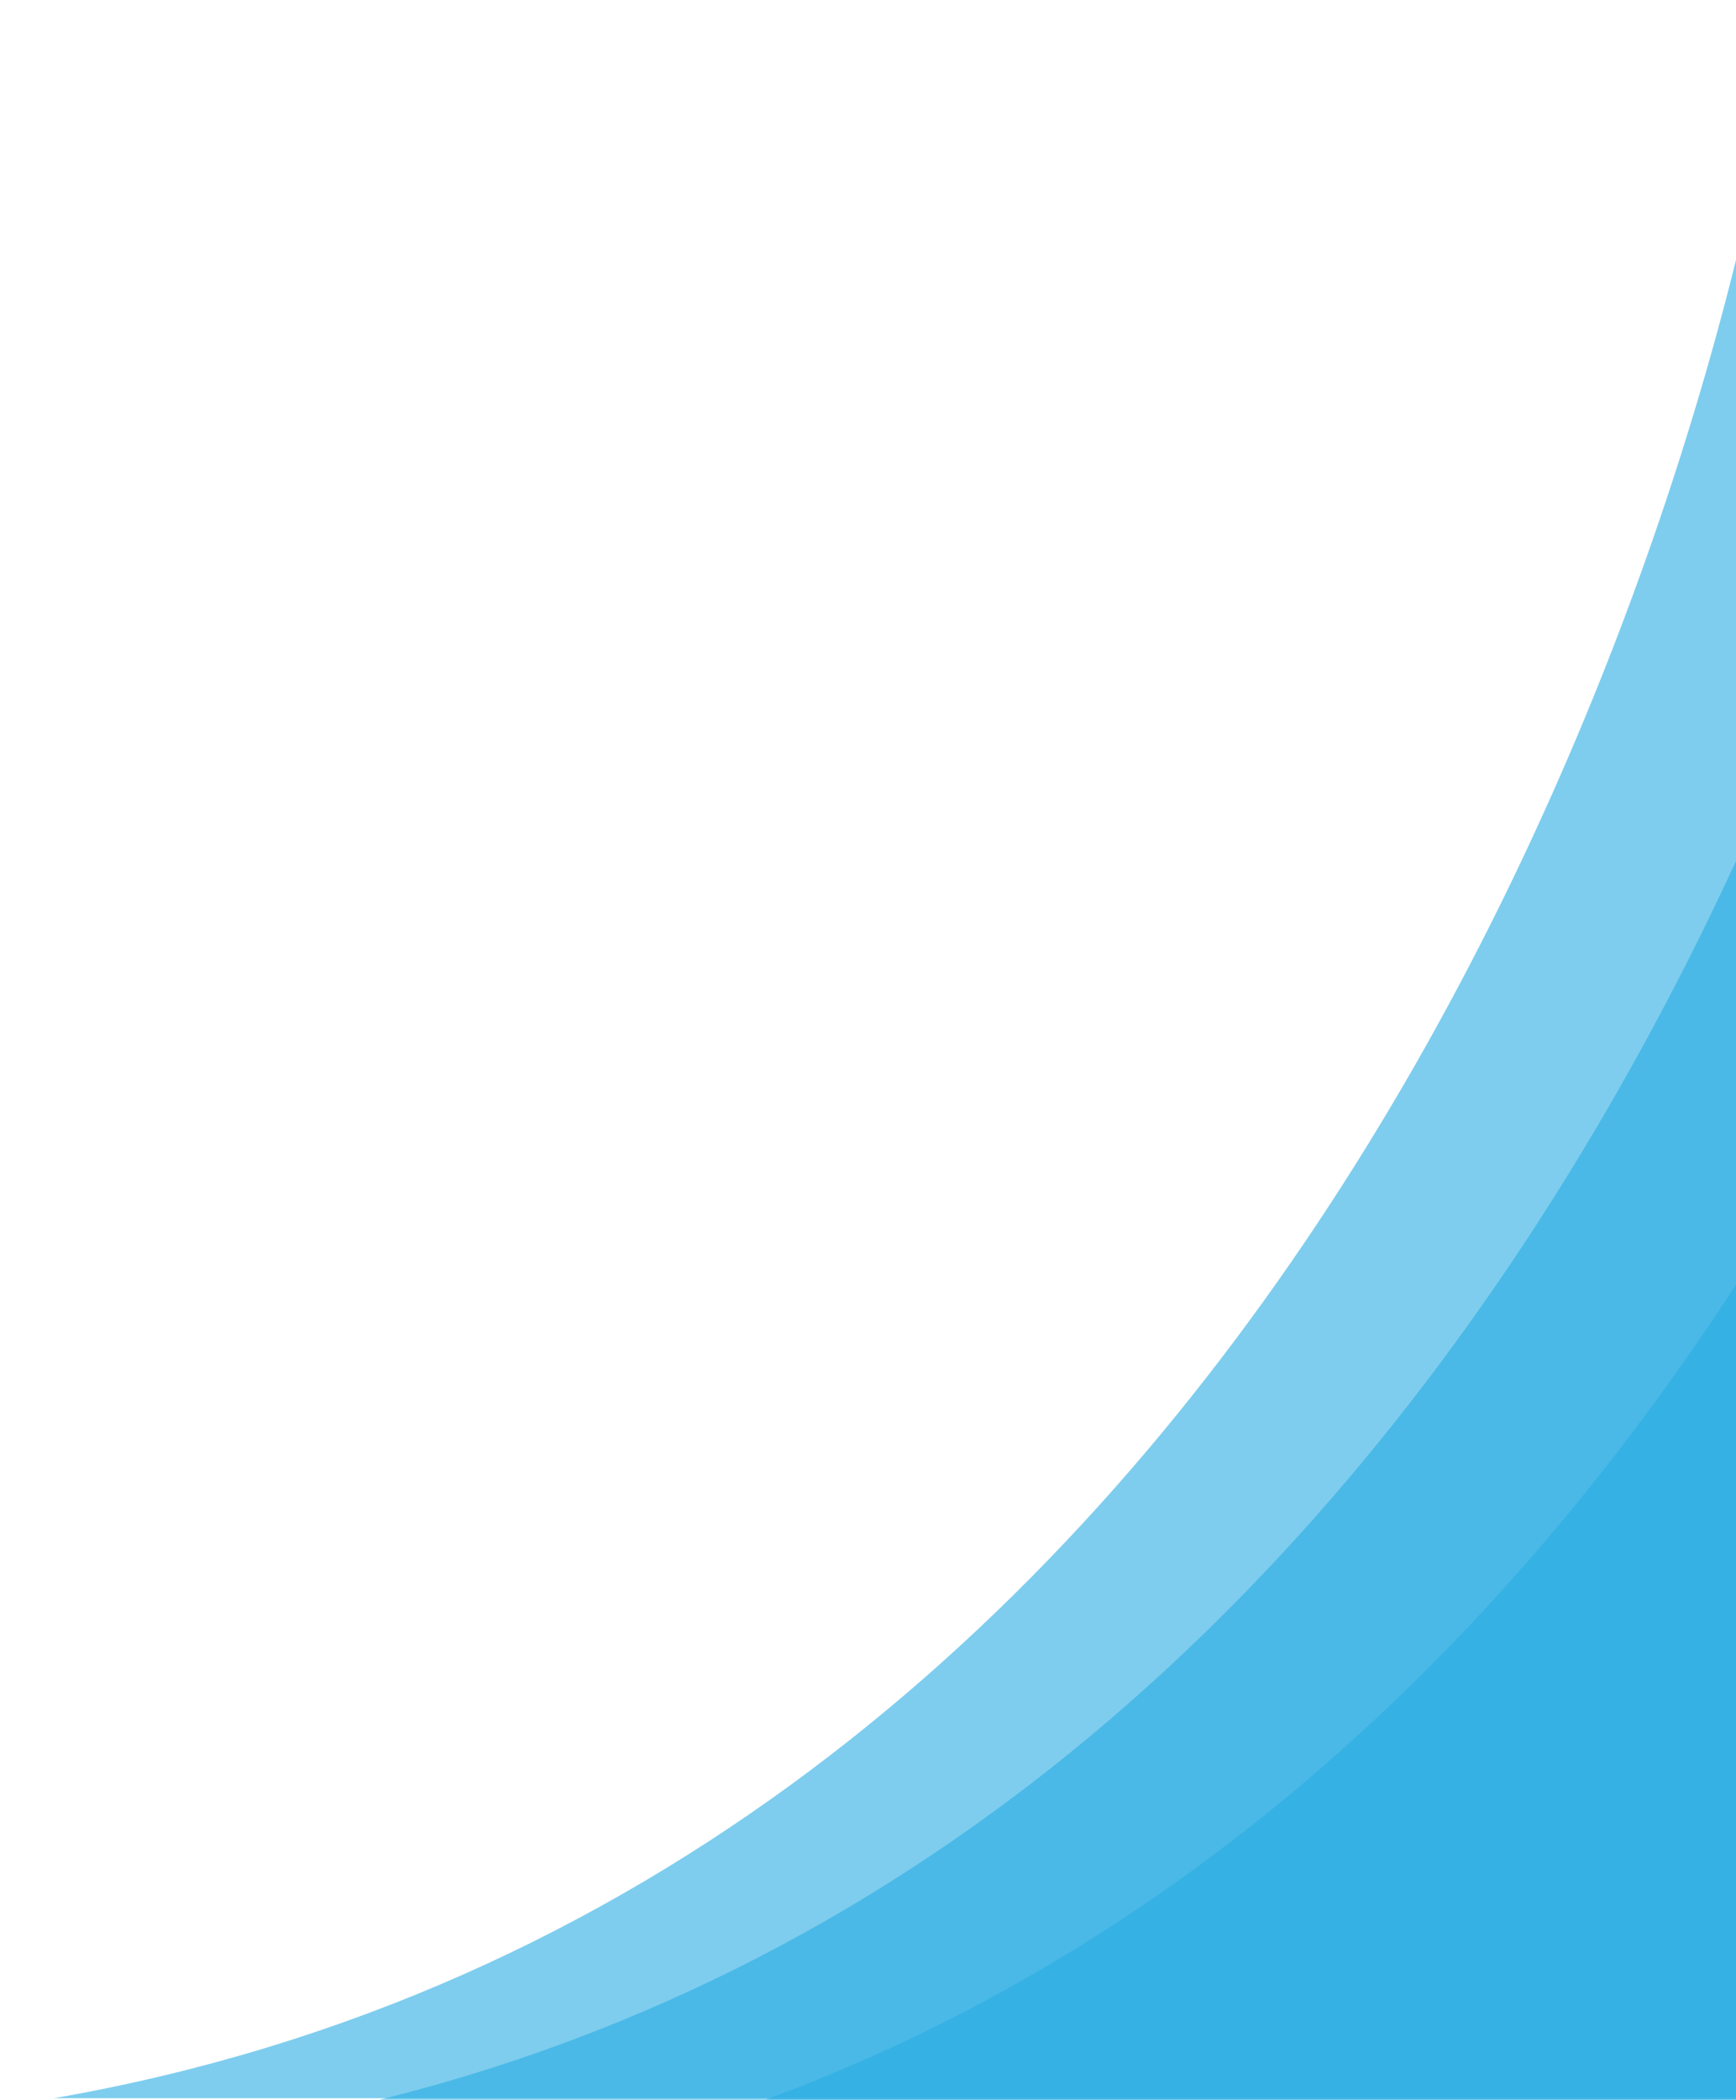
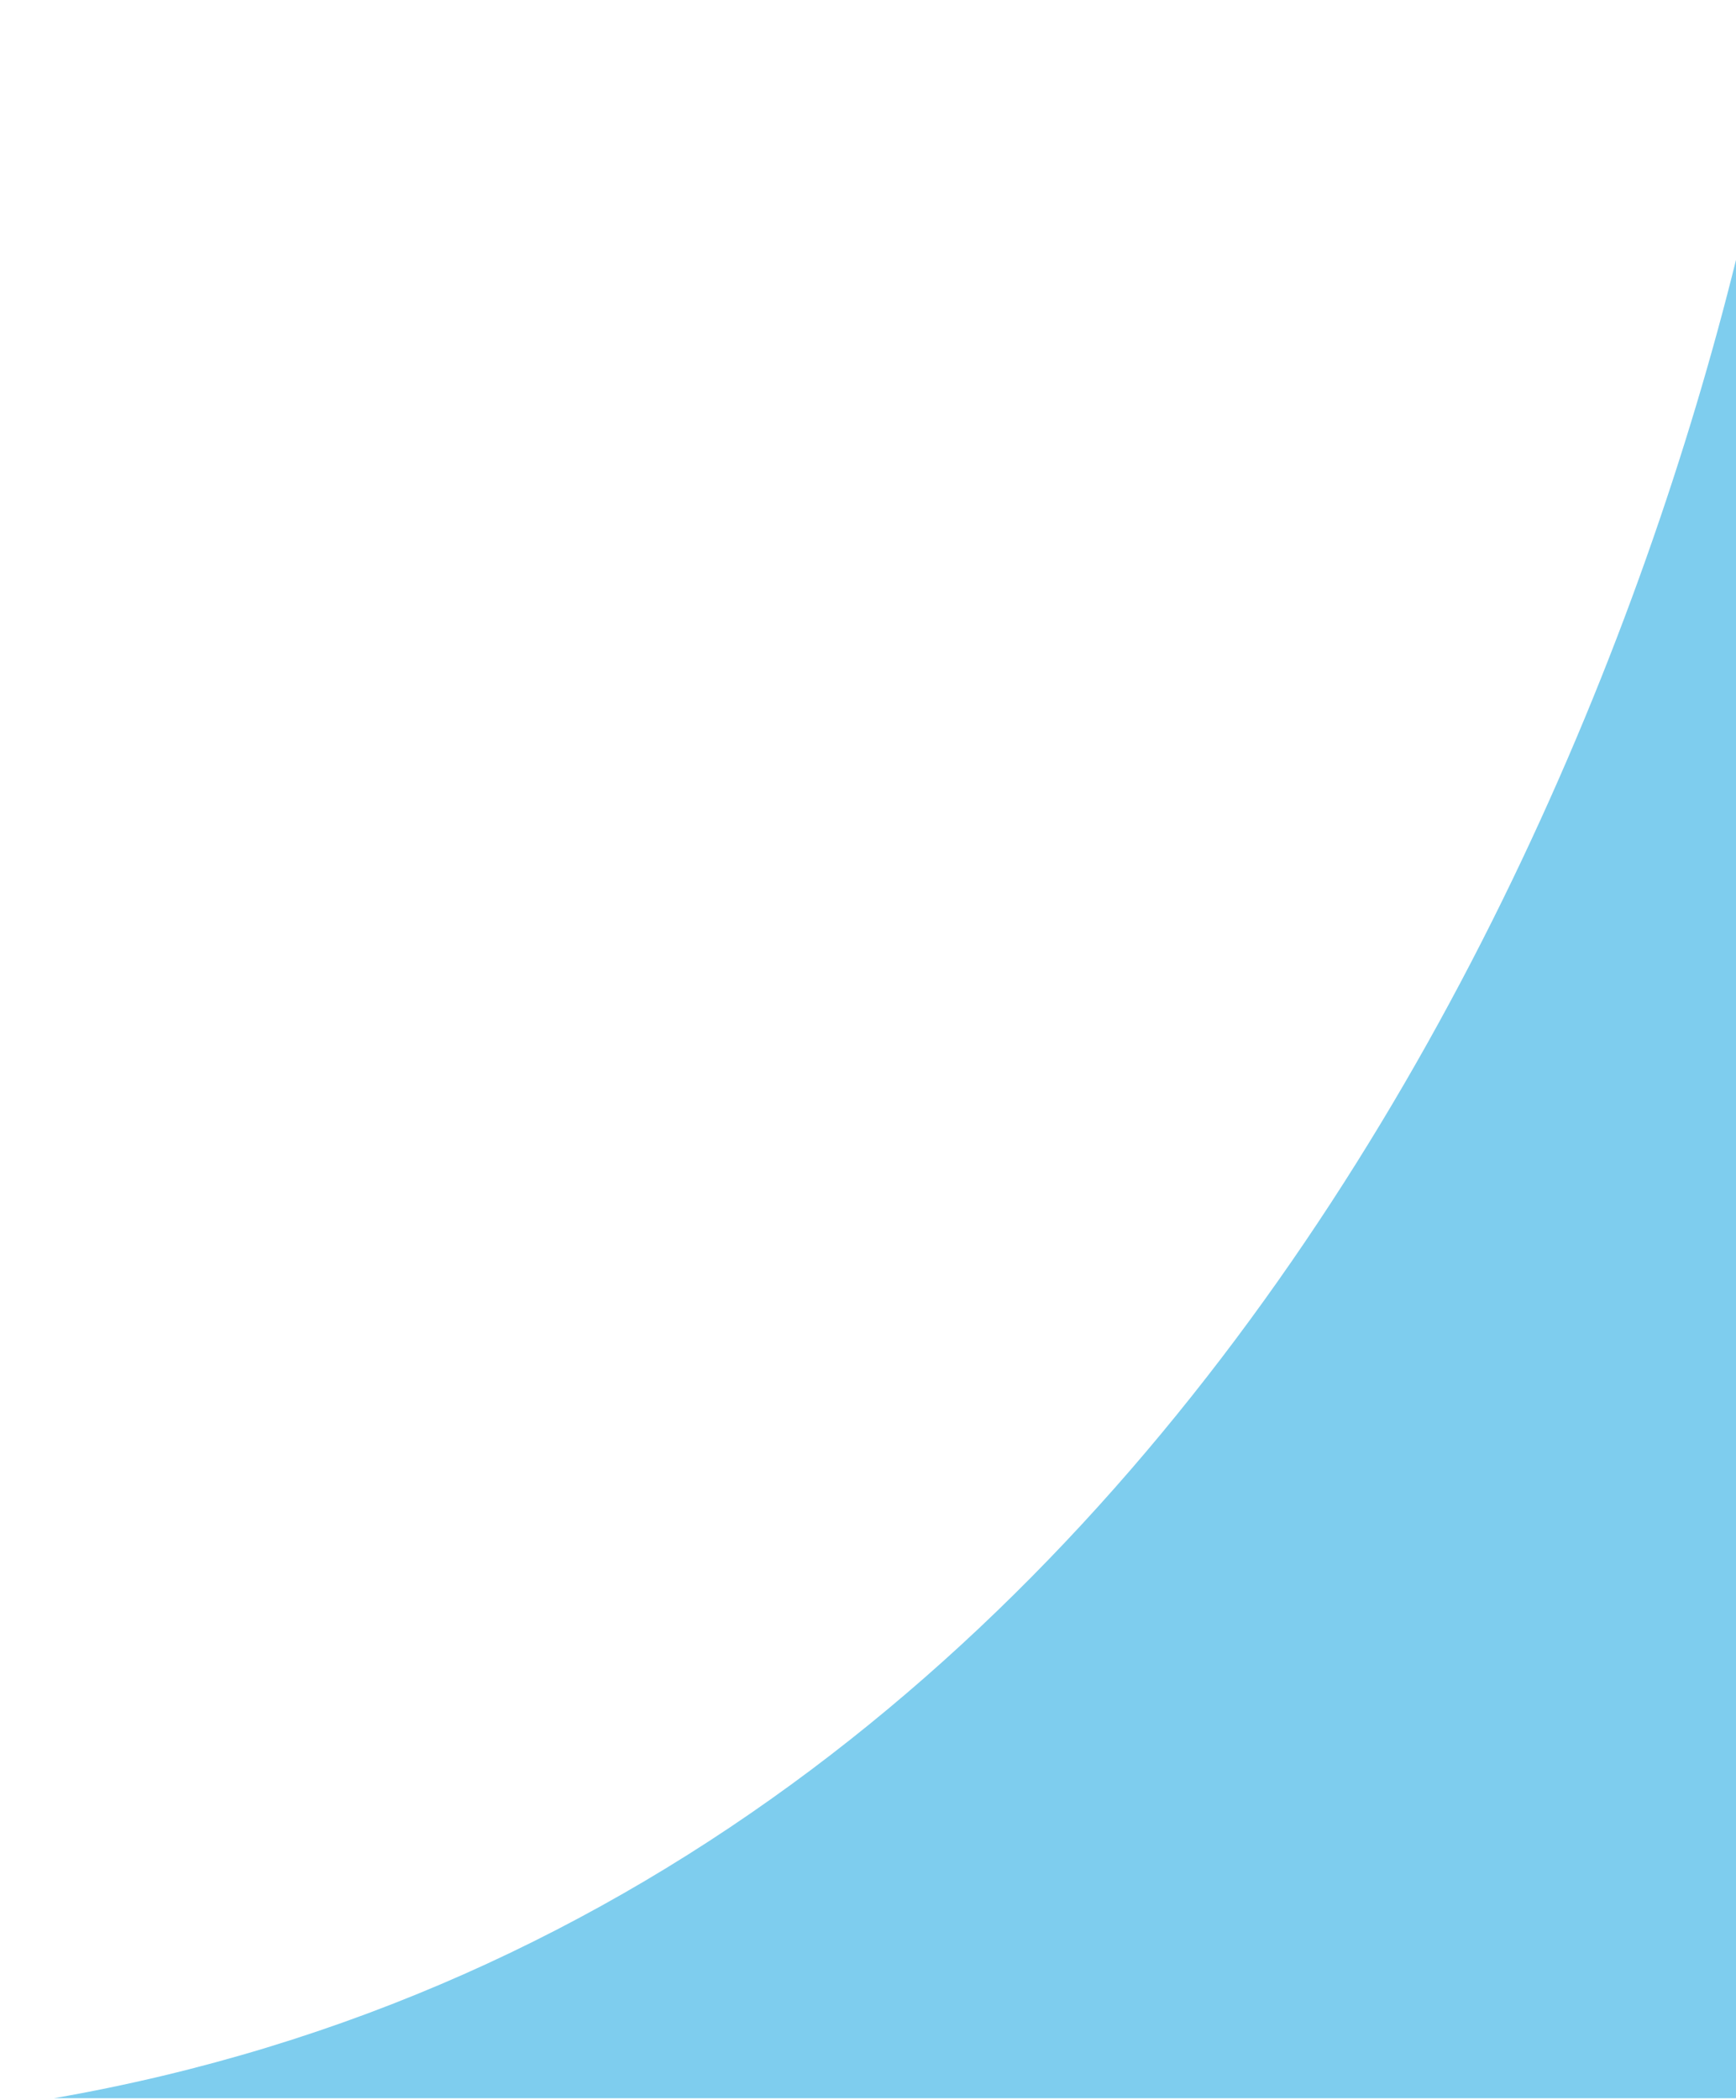
<svg xmlns="http://www.w3.org/2000/svg" version="1.2" viewBox="0 0 598 723" width="598" height="723">
  <title>slider-shape_r</title>
  <style>
		.s0 { opacity: .6;fill: #29abe2 } 
	</style>
  <path class="s0" d="m18.5 722.5c406.8-70.8 567.5-510.8 597-722v722z" />
-   <path class="s0" d="m88 732c406.8-70.8 567.5-510.8 597-722v722z" />
-   <path class="s0" d="m157.5 751.5c406.8-70.8 567.5-510.8 597-722v722z" />
</svg>